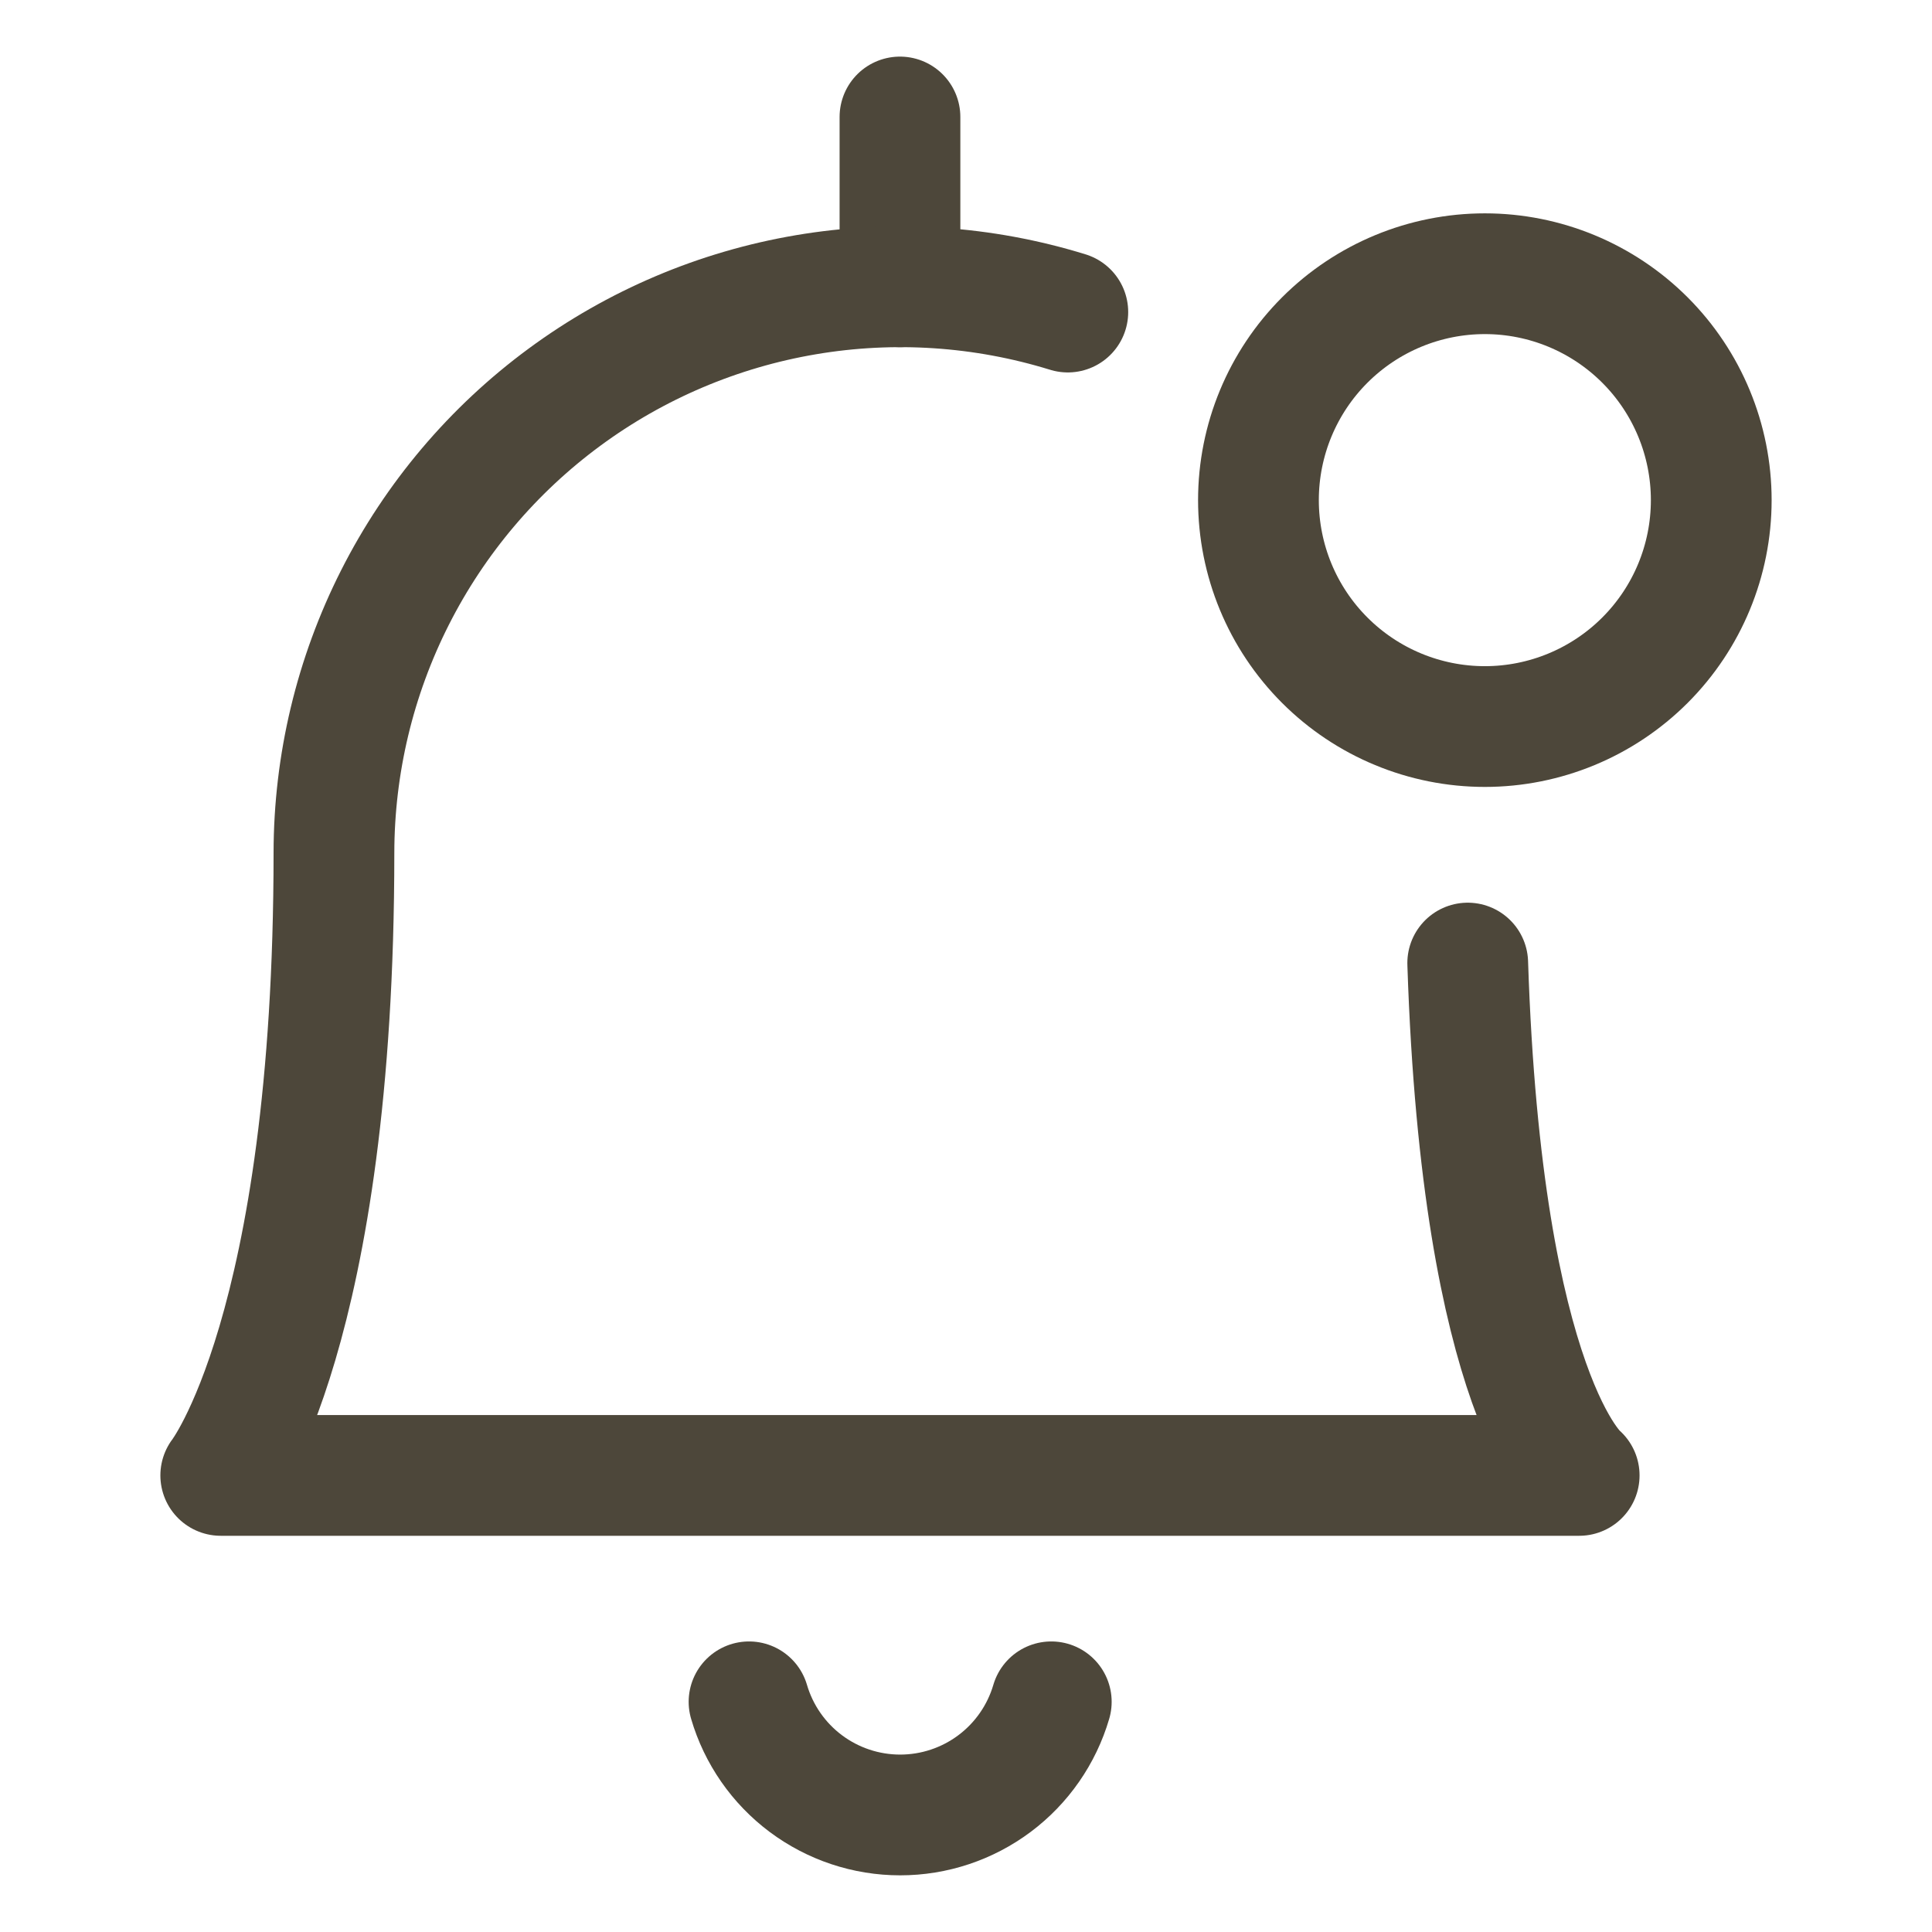
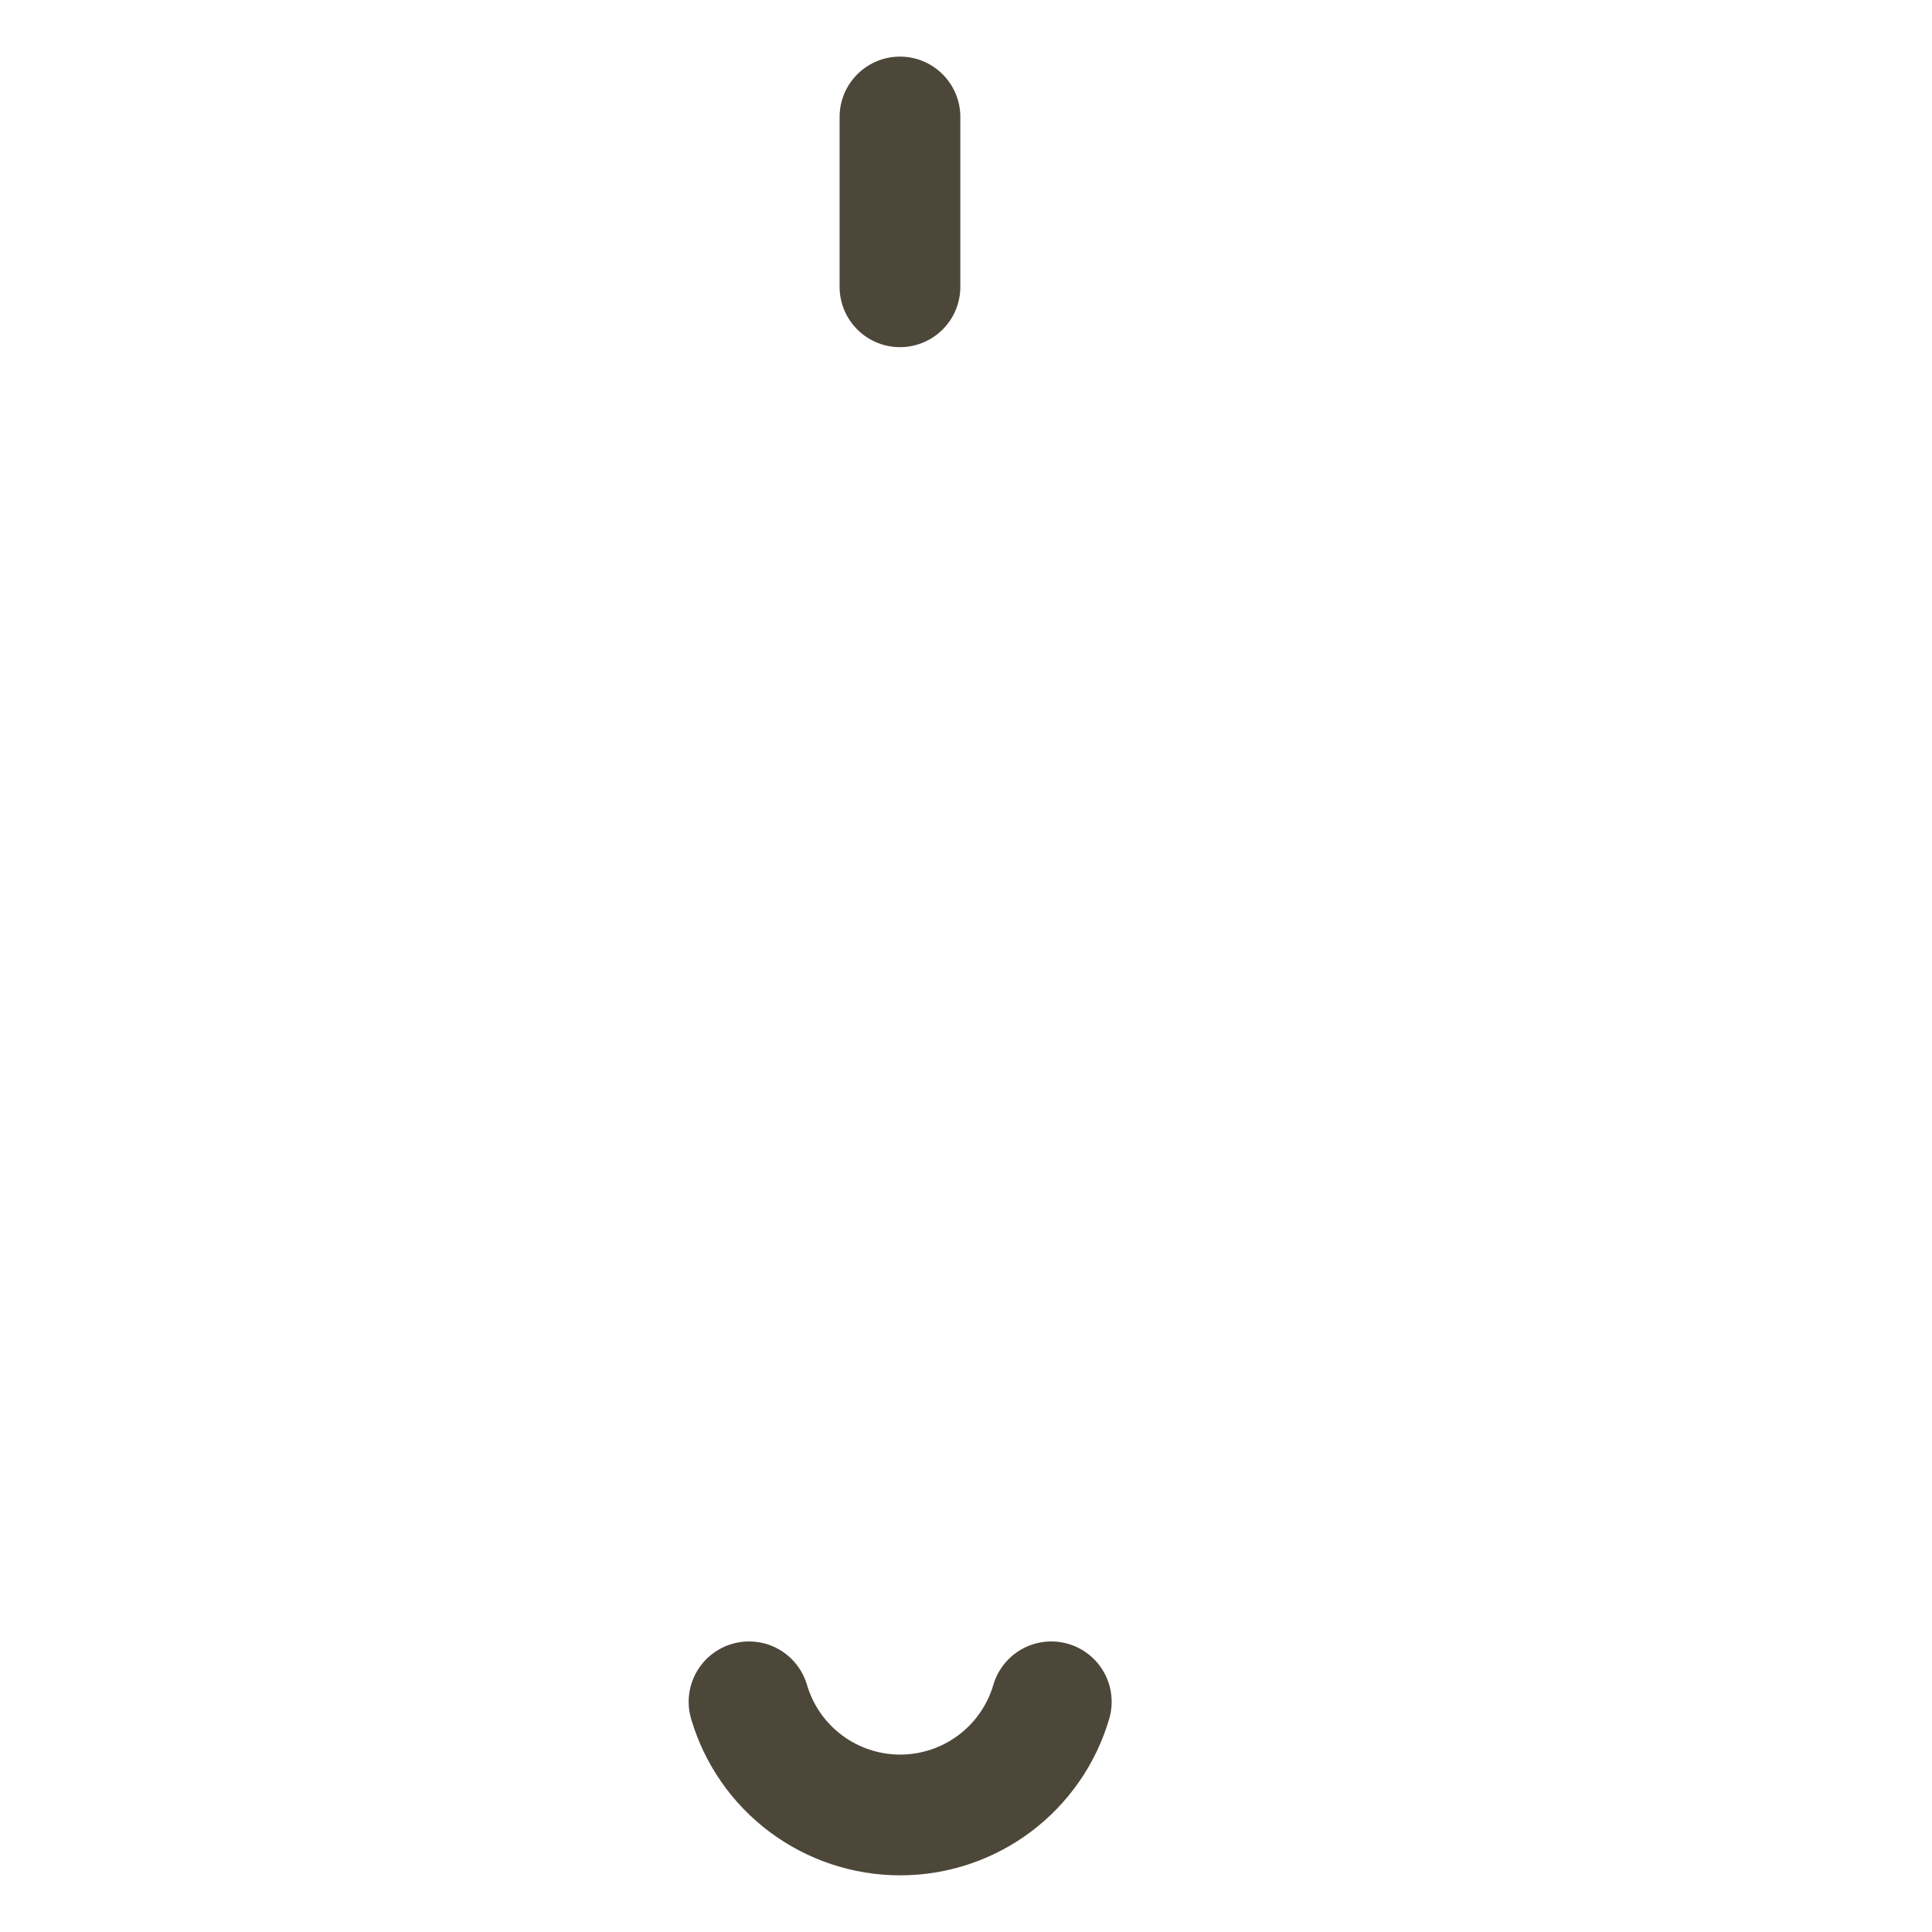
<svg xmlns="http://www.w3.org/2000/svg" width="100" height="100" viewBox="0 0 100 100" fill="none">
-   <path d="M65.137 25.887C65.137 28.995 66.371 31.976 68.569 34.173C70.767 36.371 73.748 37.606 76.856 37.606C79.963 37.606 82.944 36.371 85.142 34.173C87.34 31.976 88.574 28.995 88.574 25.887C88.574 22.779 87.34 19.798 85.142 17.6C82.944 15.403 79.963 14.168 76.856 14.168C73.748 14.168 70.767 15.403 68.569 17.6C66.371 19.798 65.137 22.779 65.137 25.887Z" stroke="#4D473A" stroke-width="6.25" stroke-linecap="round" stroke-linejoin="round" />
  <path d="M38.77 88.086C39.266 89.776 40.296 91.26 41.706 92.316C43.116 93.371 44.831 93.942 46.592 93.942C48.353 93.942 50.068 93.371 51.477 92.316C52.888 91.26 53.918 89.776 54.414 88.086" stroke="#4D473A" stroke-width="6.25" stroke-linecap="round" stroke-linejoin="round" />
  <path d="M46.582 14.844V6.055" stroke="#4D473A" stroke-width="6.25" stroke-linecap="round" stroke-linejoin="round" />
-   <path d="M75.969 49.848C76.707 72.332 81.738 76.367 81.738 76.367H11.426C11.426 76.367 17.285 68.883 17.285 44.141C17.29 39.551 18.371 35.026 20.443 30.931C22.515 26.835 25.519 23.283 29.214 20.561C32.909 17.838 37.192 16.021 41.717 15.255C46.243 14.489 50.884 14.797 55.27 16.152" stroke="#4D473A" stroke-width="6.25" stroke-linecap="round" stroke-linejoin="round" />
</svg>